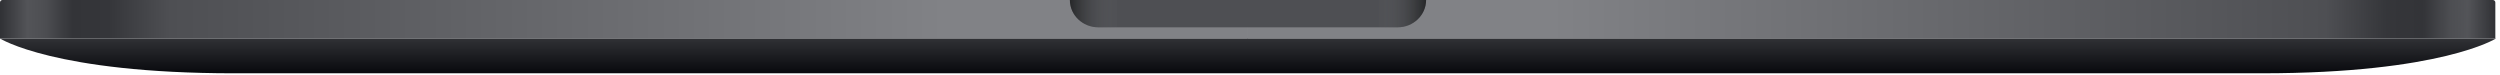
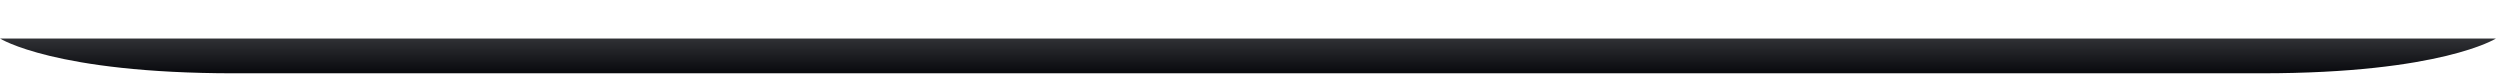
<svg xmlns="http://www.w3.org/2000/svg" fill="none" height="100%" overflow="visible" preserveAspectRatio="none" style="display: block;" viewBox="0 0 467 14" width="100%">
  <g id="Bottom Casing (Space Gray)">
    <g id="Group">
-       <path d="M-0 0.465C-0 0.208 0.207 0 0.463 0H232.659C232.915 0 233.122 0.208 233.122 0.465V7.194H-0V0.465Z" fill="url(#paint0_linear_0_171394)" id="Rectangle 2.1" />
-       <path d="M466.129 0.464C466.129 0.208 465.921 0 465.665 0H233.47C233.214 0 233.006 0.208 233.006 0.464V7.194H466.129V0.464Z" fill="url(#paint1_linear_0_171394)" id="Rectangle 2.2" />
-     </g>
-     <path d="M205.186 5.105H261.061C264.006 5.105 266.394 2.82 266.394 0H199.853C199.853 2.82 202.241 5.105 205.186 5.105Z" fill="#4E4F53" id="Rectangle 3" />
-     <path d="M205.186 5.105H261.061C264.006 5.105 266.394 2.82 266.394 0H199.853C199.853 2.82 202.241 5.105 205.186 5.105Z" fill="url(#paint2_linear_0_171394)" id="Rectangle 3.1" />
+       </g>
    <path d="M466.245 7.193C466.245 7.193 456.043 13.69 422.541 13.69H233.238V13.691C233.238 13.691 77.205 13.691 43.703 13.691C10.209 13.691 0.005 7.196 0 7.193H466.245Z" fill="url(#paint3_linear_0_171394)" id="Union" />
  </g>
  <defs>
    <linearGradient gradientUnits="userSpaceOnUse" id="paint0_linear_0_171394" x1="-0" x2="233.122" y1="3.713" y2="3.713">
      <stop stop-color="#303135" />
      <stop offset="0.022" stop-color="#535458" />
      <stop offset="0.036" stop-color="#4D4E52" />
      <stop offset="0.058" stop-color="#333438" />
      <stop offset="0.087" stop-color="#35363A" />
      <stop offset="0.136" stop-color="#4E4F53" />
      <stop offset="0.757" stop-color="#818286" />
      <stop offset="1" stop-color="#818286" />
    </linearGradient>
    <linearGradient gradientUnits="userSpaceOnUse" id="paint1_linear_0_171394" x1="466.129" x2="233.006" y1="3.713" y2="3.713">
      <stop stop-color="#303135" />
      <stop offset="0.022" stop-color="#535458" />
      <stop offset="0.036" stop-color="#4D4E52" />
      <stop offset="0.058" stop-color="#333438" />
      <stop offset="0.087" stop-color="#35363A" />
      <stop offset="0.136" stop-color="#4E4F53" />
      <stop offset="0.757" stop-color="#818286" />
      <stop offset="1" stop-color="#818286" />
    </linearGradient>
    <linearGradient gradientUnits="userSpaceOnUse" id="paint2_linear_0_171394" x1="199.853" x2="266.394" y1="2.553" y2="2.553">
      <stop stop-opacity="0.5" />
      <stop offset="0.139" stop-color="#818487" stop-opacity="0" />
      <stop offset="0.861" stop-color="#818487" stop-opacity="0" />
      <stop offset="1" stop-opacity="0.5" />
    </linearGradient>
    <linearGradient gradientUnits="userSpaceOnUse" id="paint3_linear_0_171394" x1="233.123" x2="233.123" y1="7.193" y2="13.691">
      <stop stop-color="#303135" />
      <stop offset="1" stop-color="#08090D" />
    </linearGradient>
  </defs>
</svg>